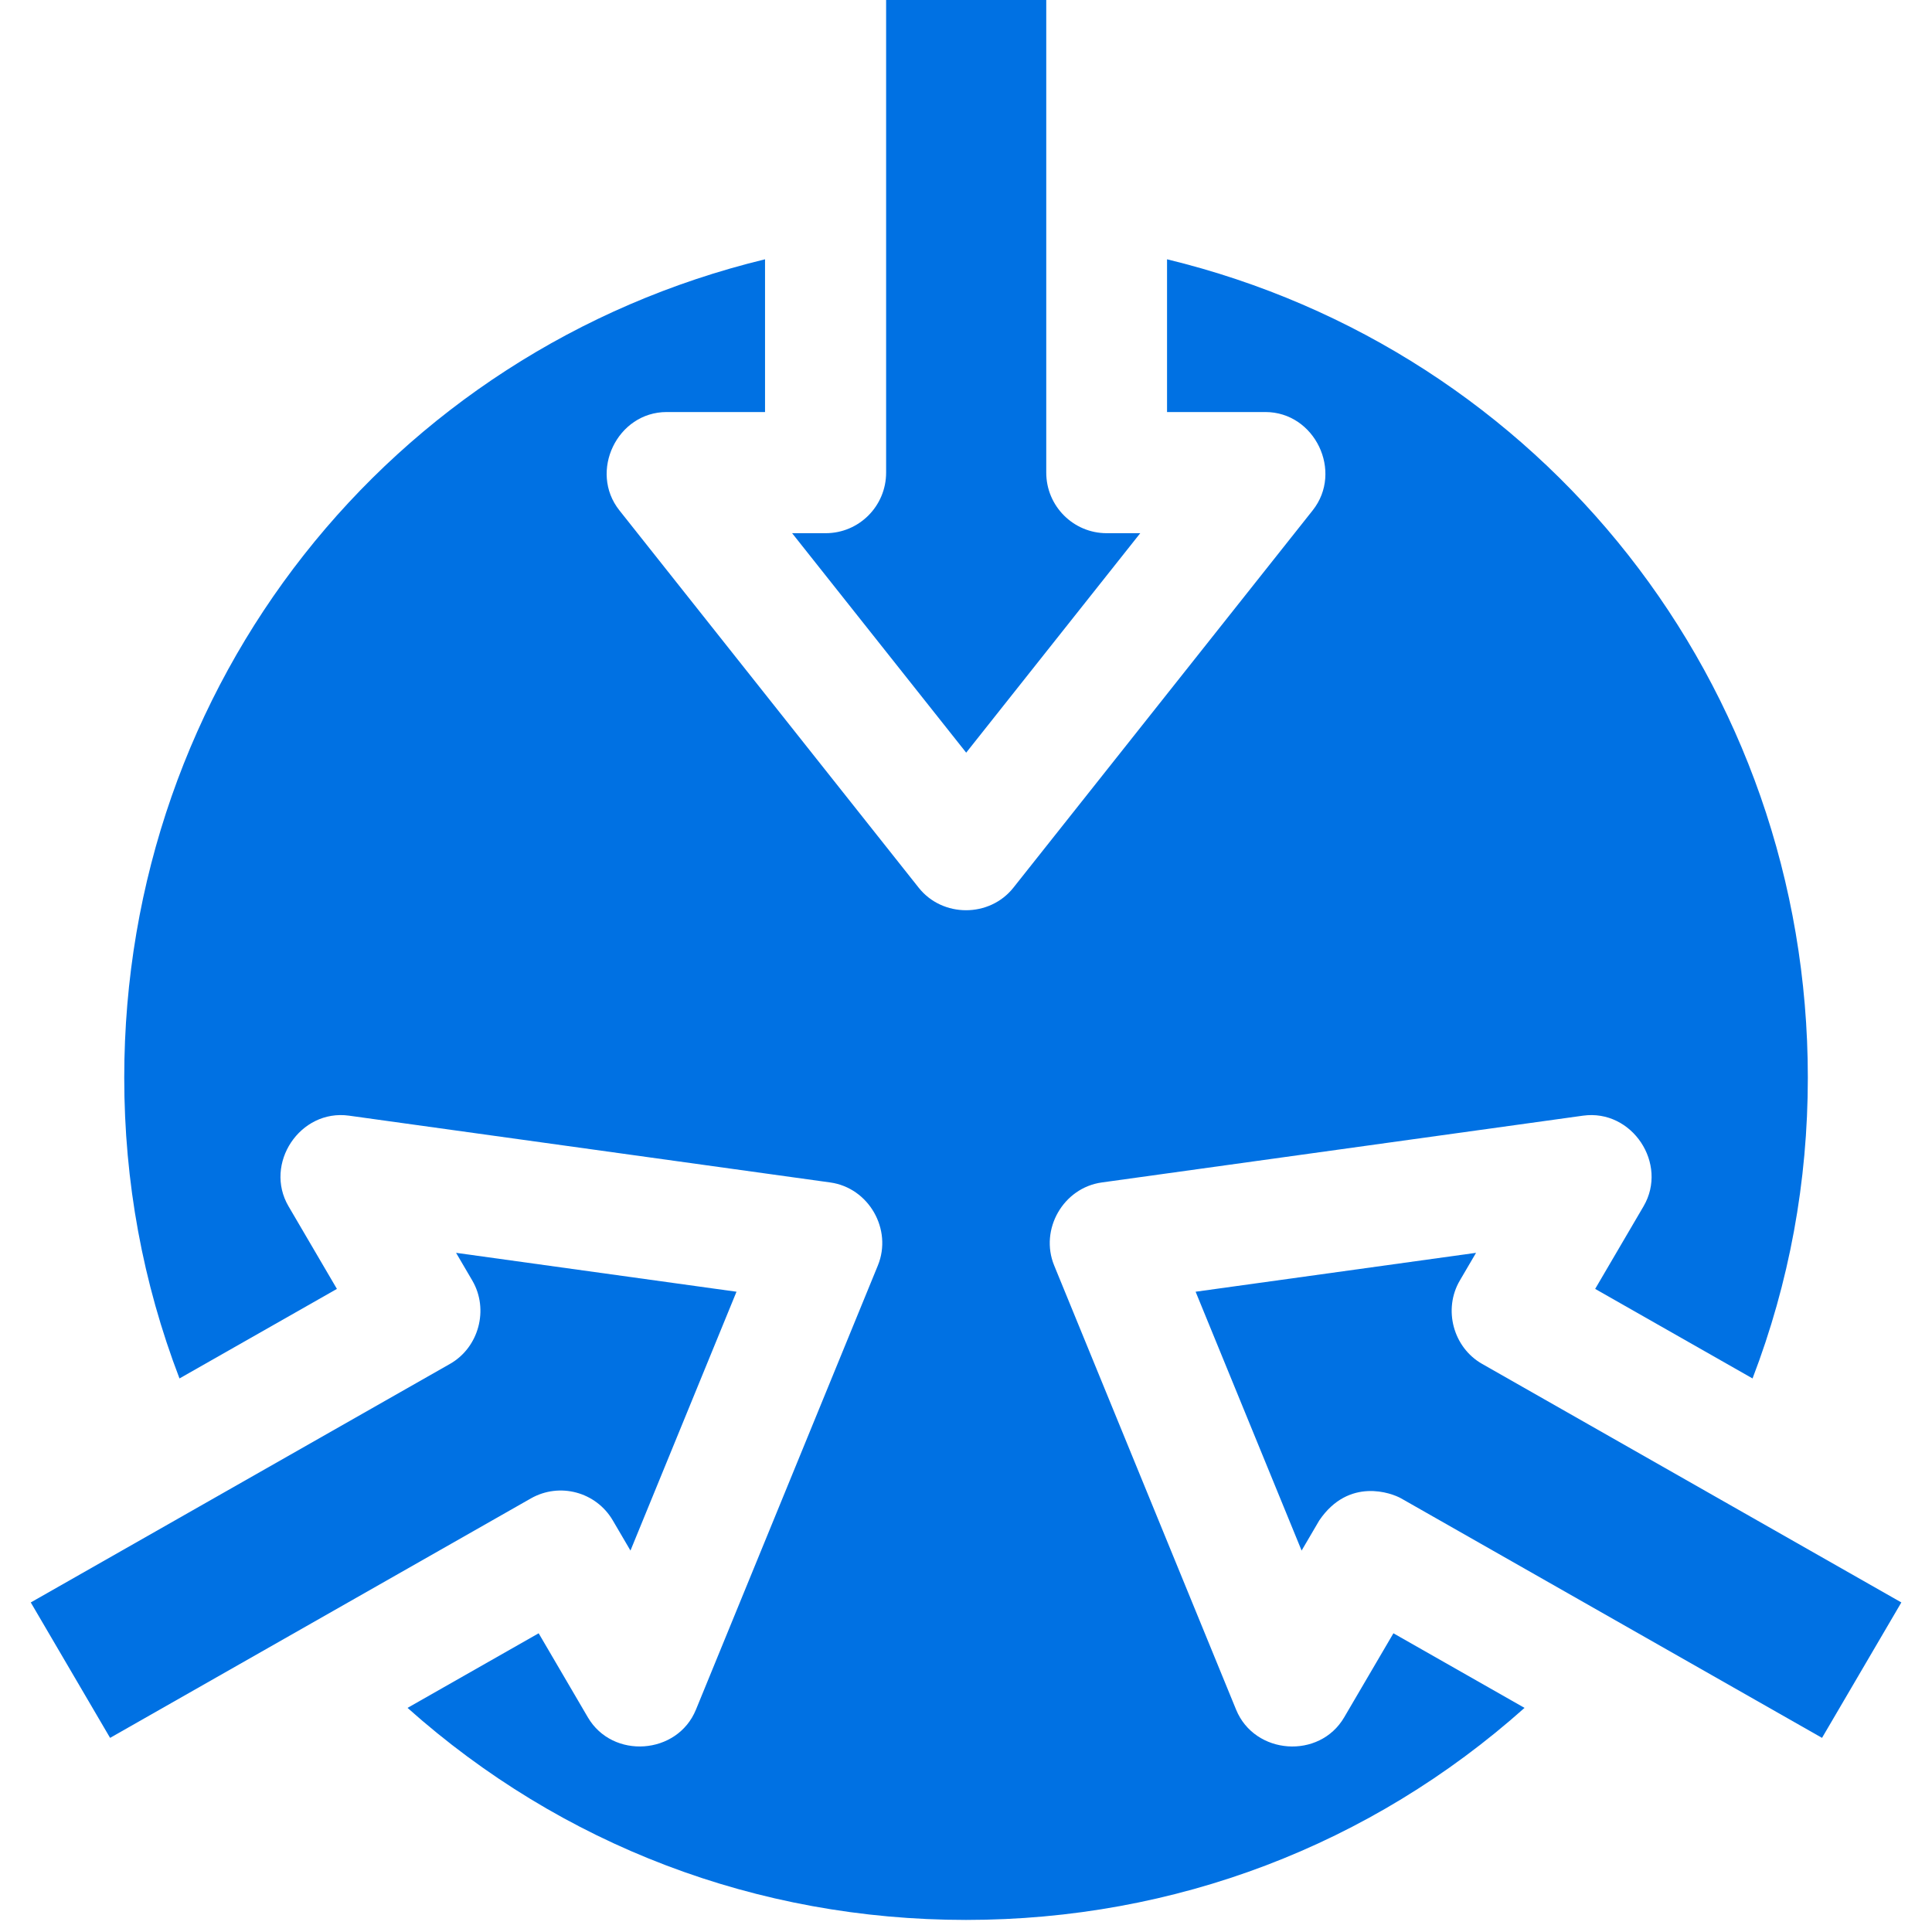
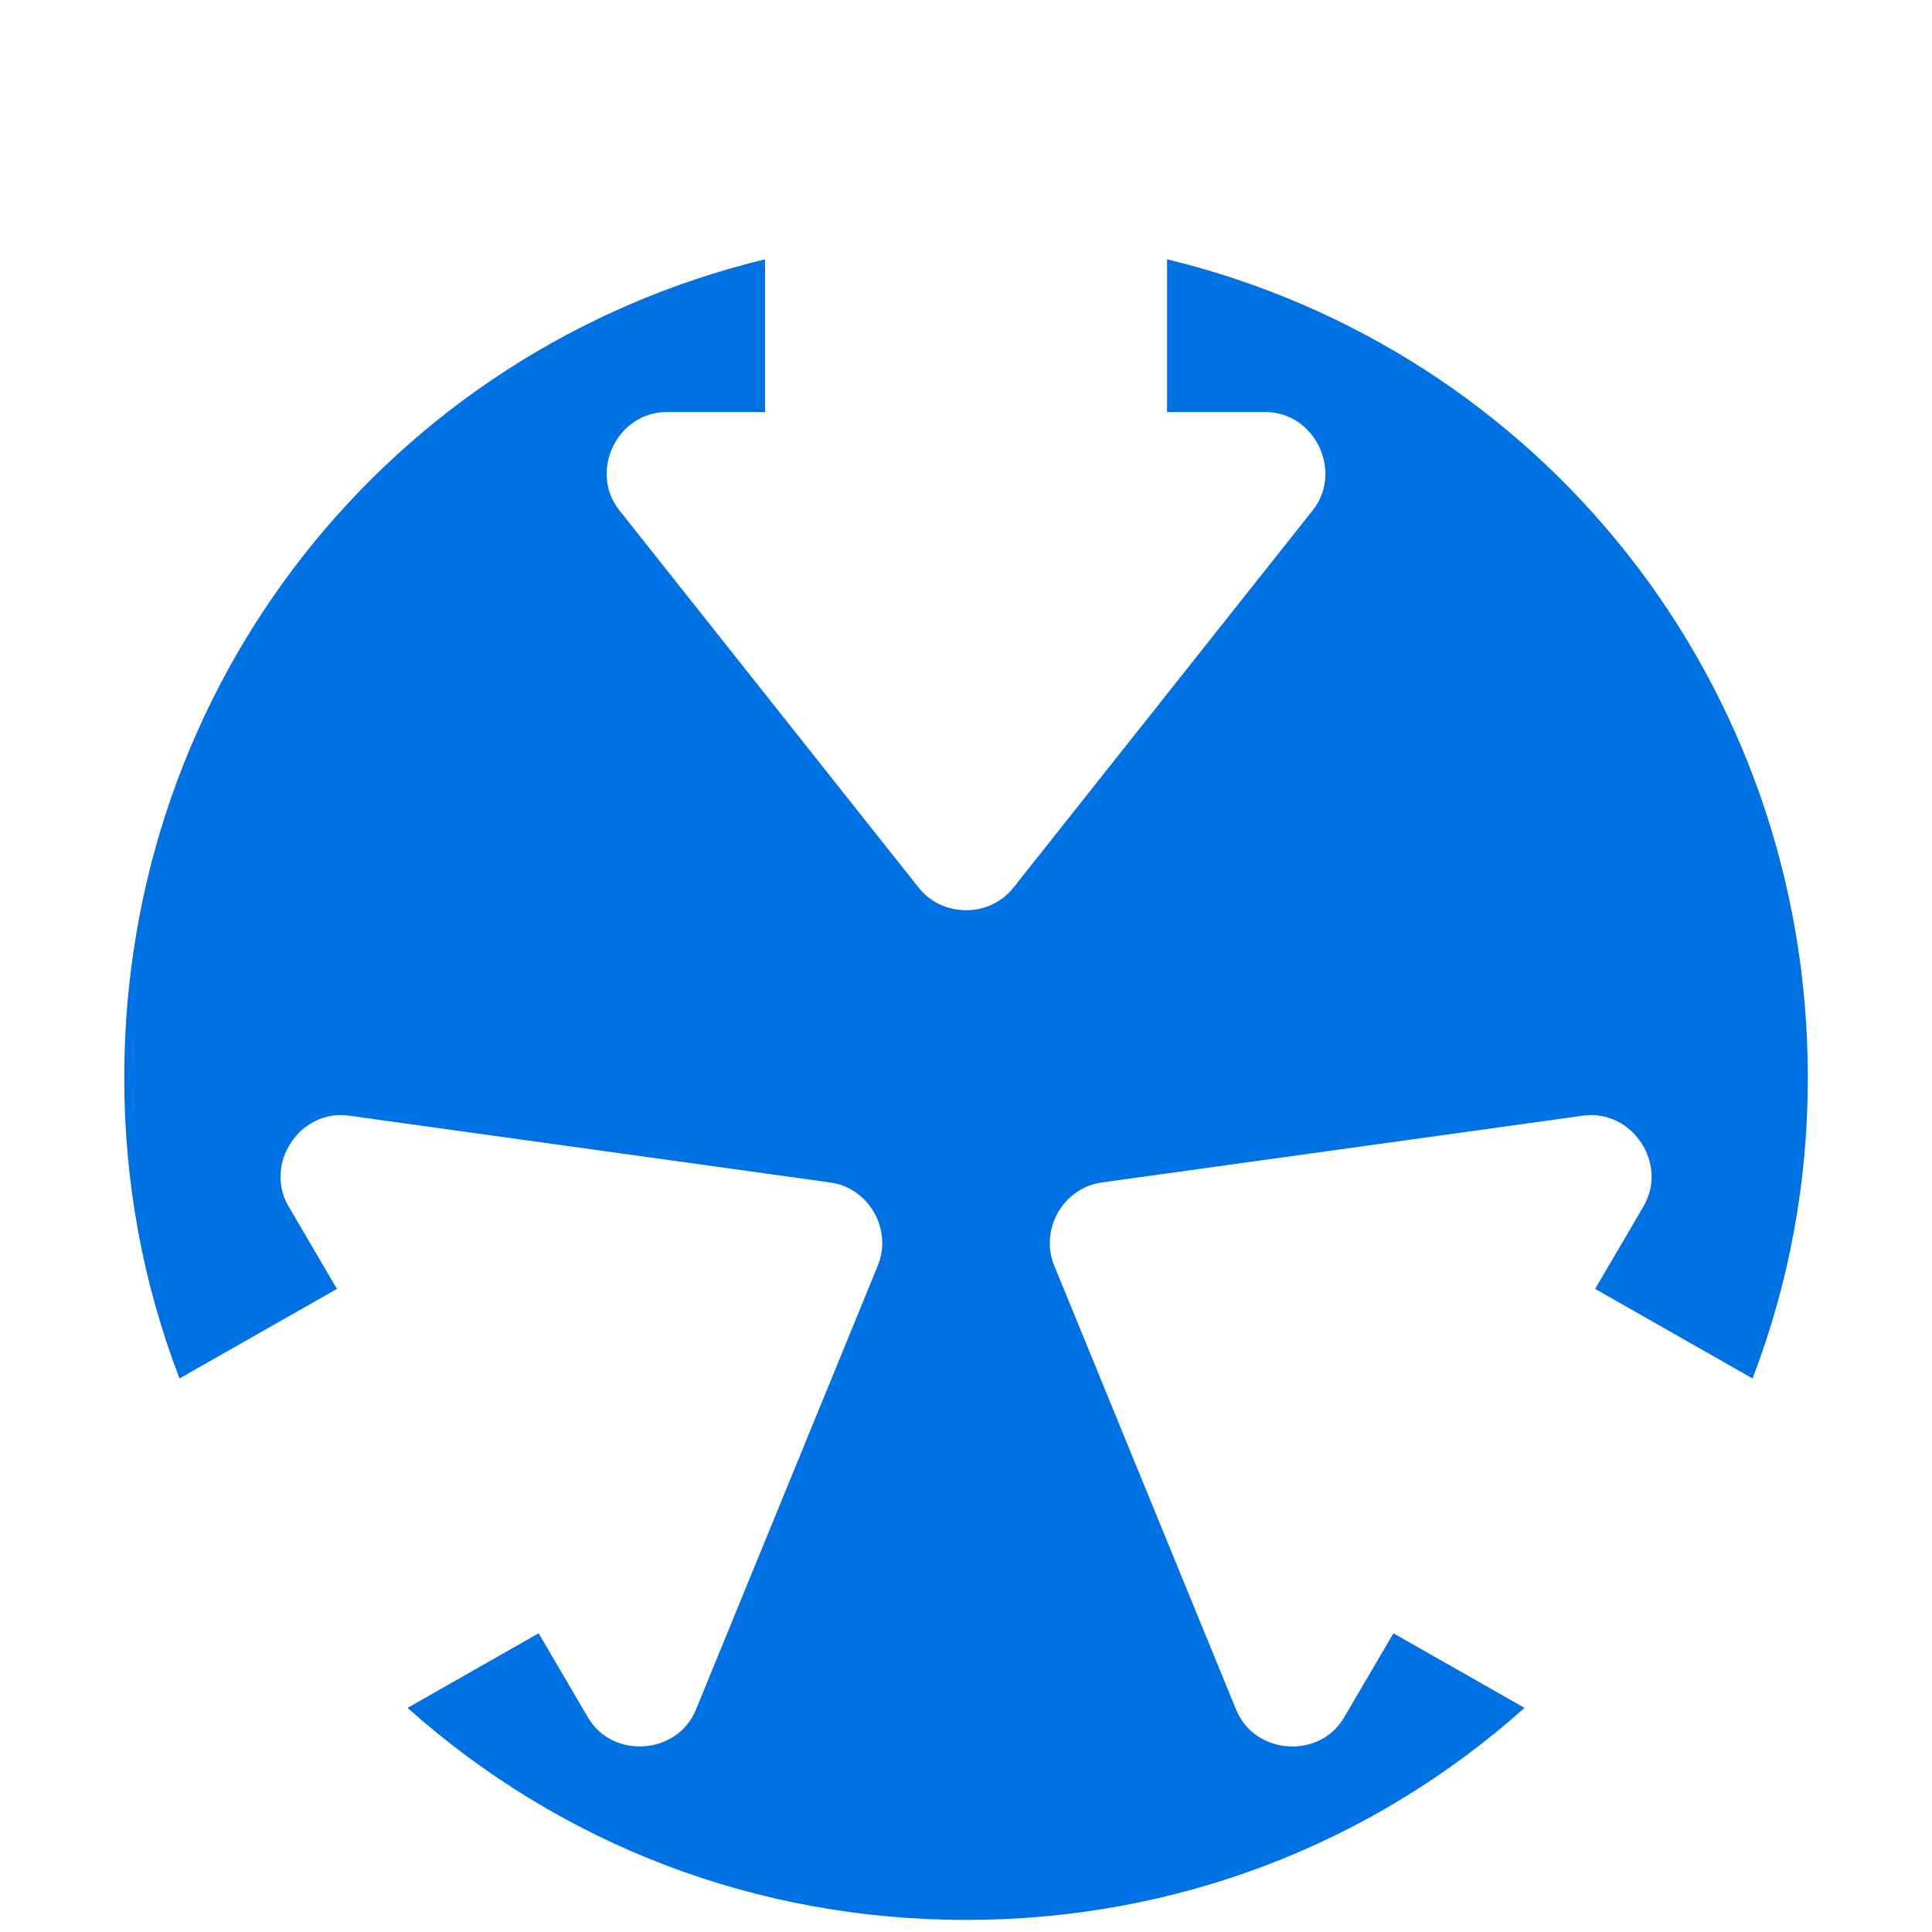
<svg xmlns="http://www.w3.org/2000/svg" width="52" height="52" viewBox="0 0 52 52" fill="none">
  <g clip-path="url(#clip0_1_10)">
-     <path d="M21.32 14.351L26.005 20.258L30.69 14.351H29.787C28.889 14.351 28.16 13.621 28.16 12.72V0H23.85V12.72C23.85 13.621 23.122 14.351 22.223 14.351H21.32Z" fill="#0071E3" />
-     <path d="M37.715 40.331L49.04 46.775L51.175 43.13L39.891 36.709C39.112 36.266 38.838 35.24 39.291 34.466L39.728 33.72L32.18 34.767L35.033 41.734L35.508 40.923C36.305 39.75 37.462 40.186 37.715 40.331Z" fill="#0071E3" />
-     <path d="M0.828 43.13L2.963 46.775L14.287 40.331C15.061 39.89 16.044 40.154 16.494 40.923L16.969 41.734L19.823 34.767L12.275 33.72L12.712 34.466C13.166 35.242 12.888 36.268 12.112 36.709L0.828 43.13Z" fill="#0071E3" />
    <path d="M10.969 45.968C15.112 49.663 20.376 51.675 26.001 51.675C31.626 51.675 36.89 49.663 41.033 45.968L37.504 43.96L36.179 46.222C35.514 47.359 33.77 47.235 33.27 46.016L28.373 34.06C27.976 33.092 28.617 31.97 29.655 31.826L42.609 30.028C43.926 29.846 44.907 31.322 44.236 32.468L42.934 34.691L47.17 37.101C48.158 34.524 48.658 31.808 48.658 29.003C48.658 18.405 41.512 9.428 31.411 6.979V11.09H34.058C35.39 11.09 36.158 12.693 35.332 13.735L27.275 23.893C26.634 24.701 25.368 24.701 24.727 23.893L16.67 13.735C15.844 12.693 16.611 11.09 17.944 11.09H20.591V6.979C10.49 9.427 3.344 18.405 3.344 29.003C3.344 31.808 3.843 34.524 4.831 37.101L9.068 34.691L7.766 32.468C7.095 31.323 8.074 29.845 9.393 30.028L22.346 31.826C23.384 31.97 24.025 33.091 23.628 34.06L18.731 46.016C18.233 47.234 16.488 47.359 15.822 46.222L14.498 43.96L10.969 45.968Z" fill="#0071E3" />
  </g>
  <defs>
    <clipPath id="clip0_1_10">
      <rect width="52" height="52" fill="white" />
    </clipPath>
  </defs>
</svg>